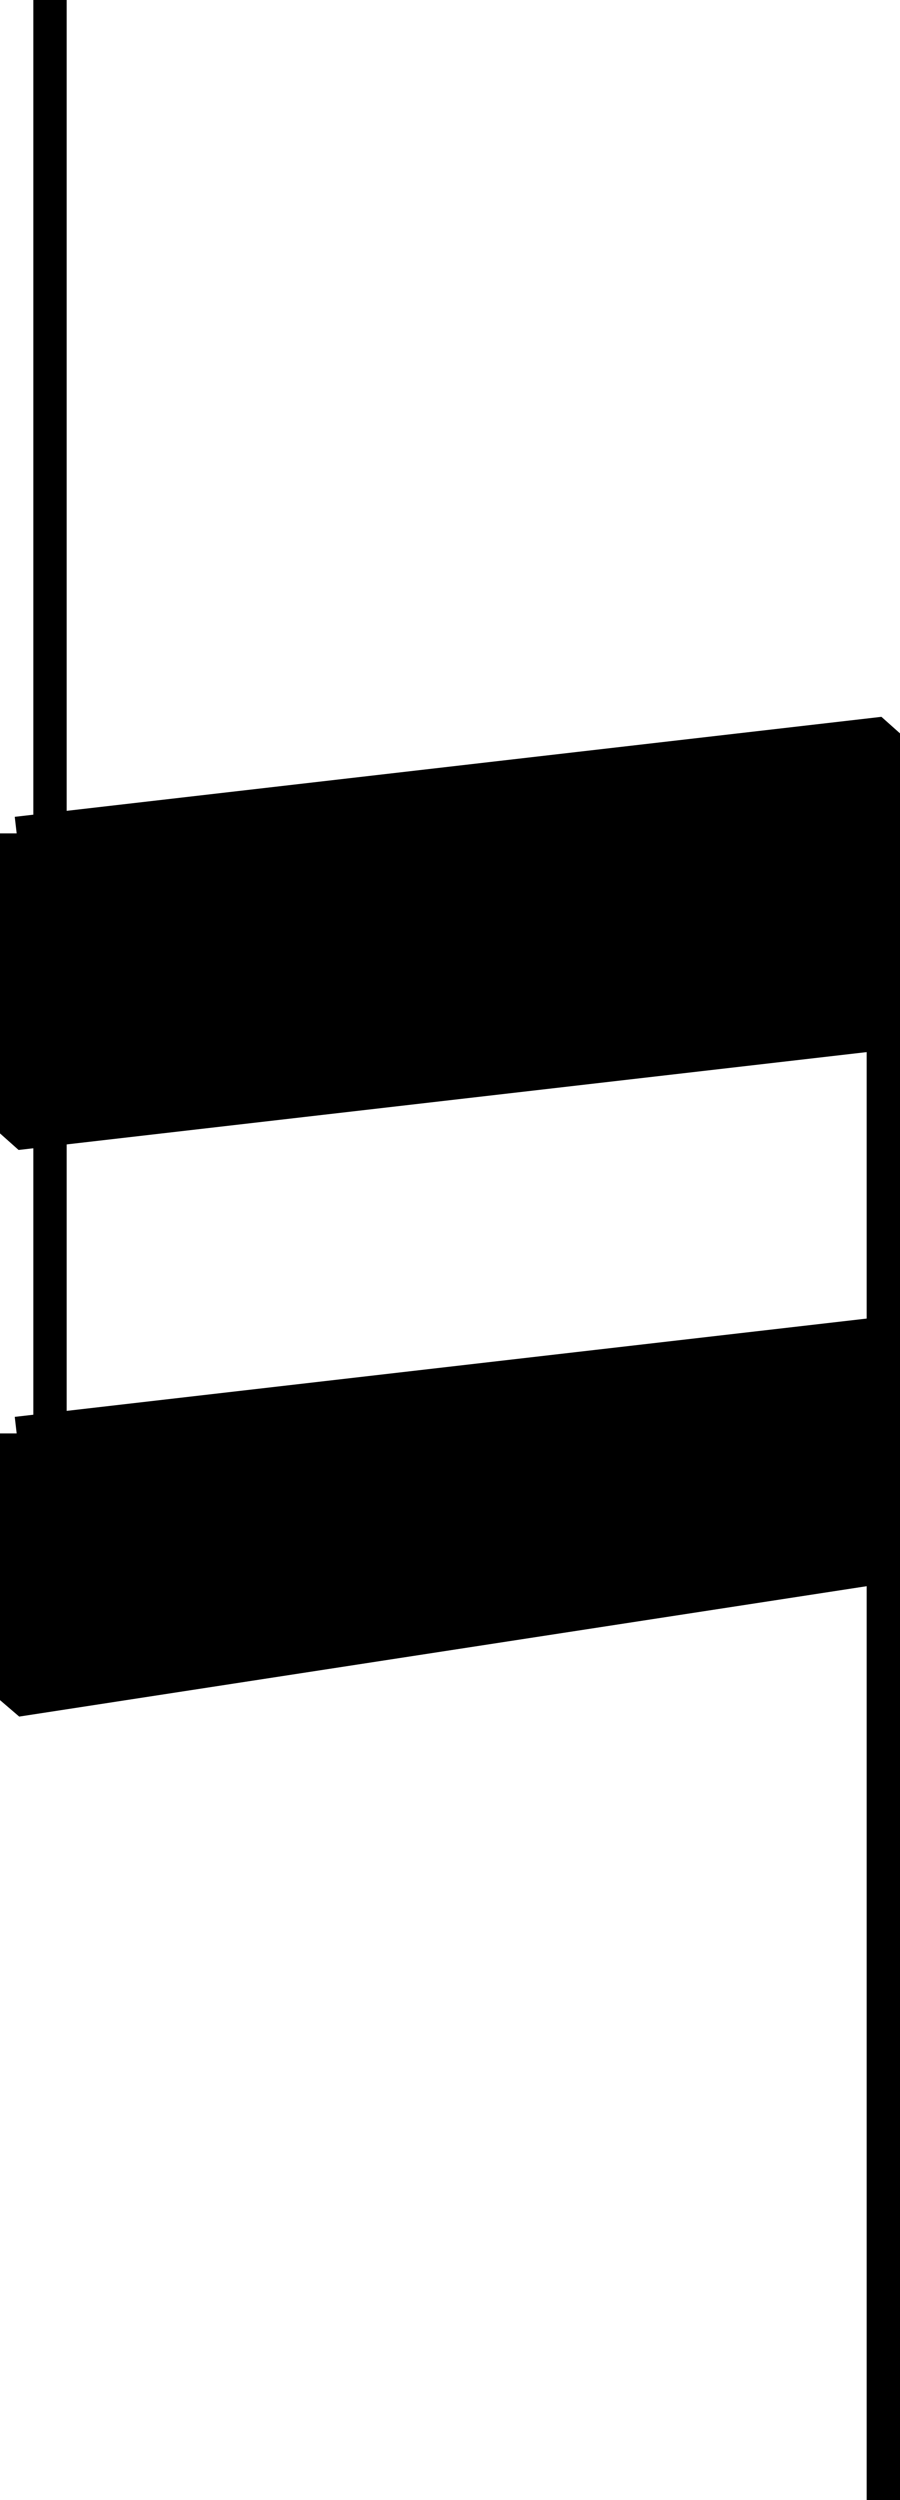
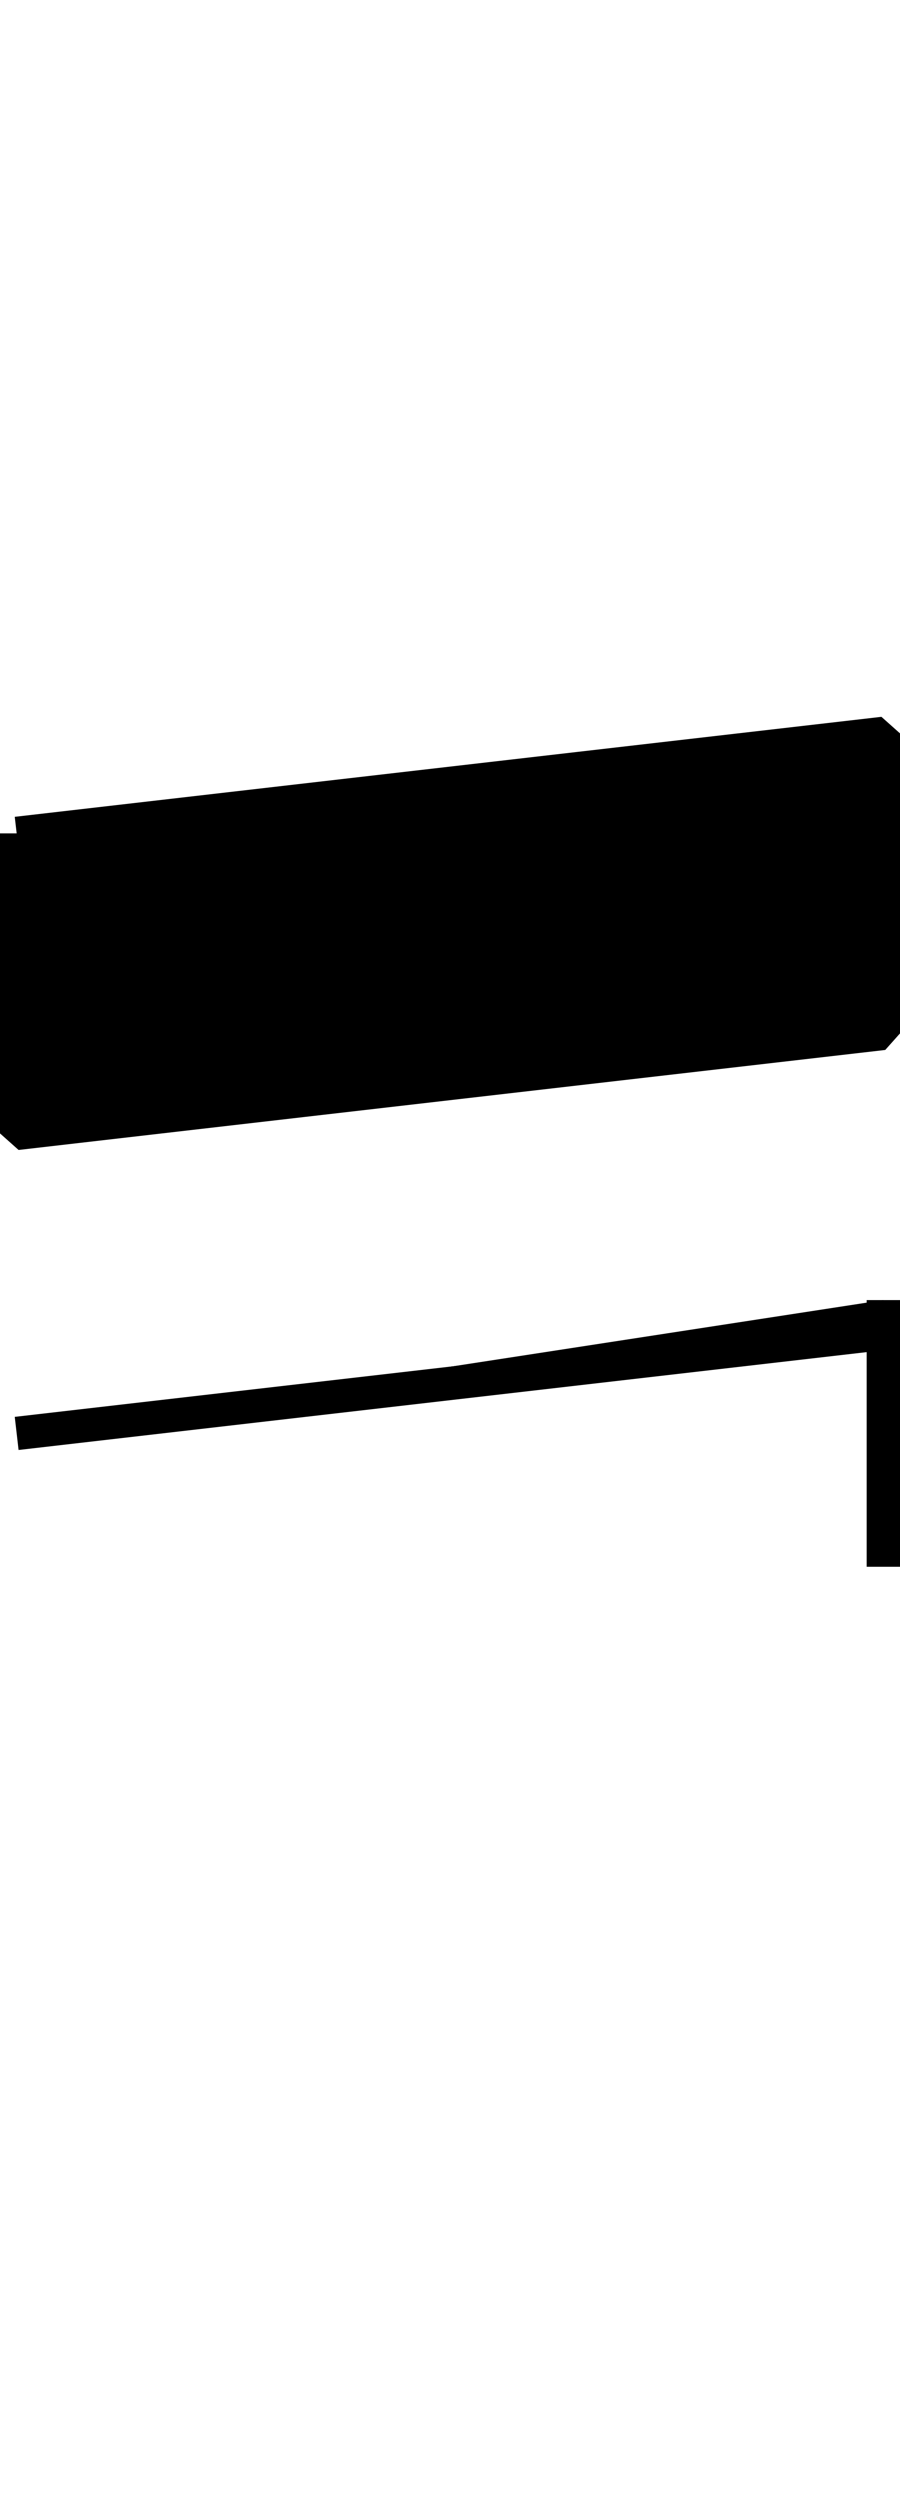
<svg xmlns="http://www.w3.org/2000/svg" width="27" height="75" version="1.2">
  <g fill="none" fill-rule="evenodd" stroke="#000" stroke-linejoin="bevel" font-family="'Sans Serif'" font-size="12.5" font-weight="400">
-     <path d="M1.5 0v50m25-25v50" vector-effect="non-scaling-stroke" />
-     <path fill="#000" d="m.5 25 26-3v9l-26 3v-9m0 18 26-3v7l-26 4v-8" vector-effect="non-scaling-stroke" />
+     <path fill="#000" d="m.5 25 26-3v9l-26 3v-9m0 18 26-3v7v-8" vector-effect="non-scaling-stroke" />
  </g>
</svg>